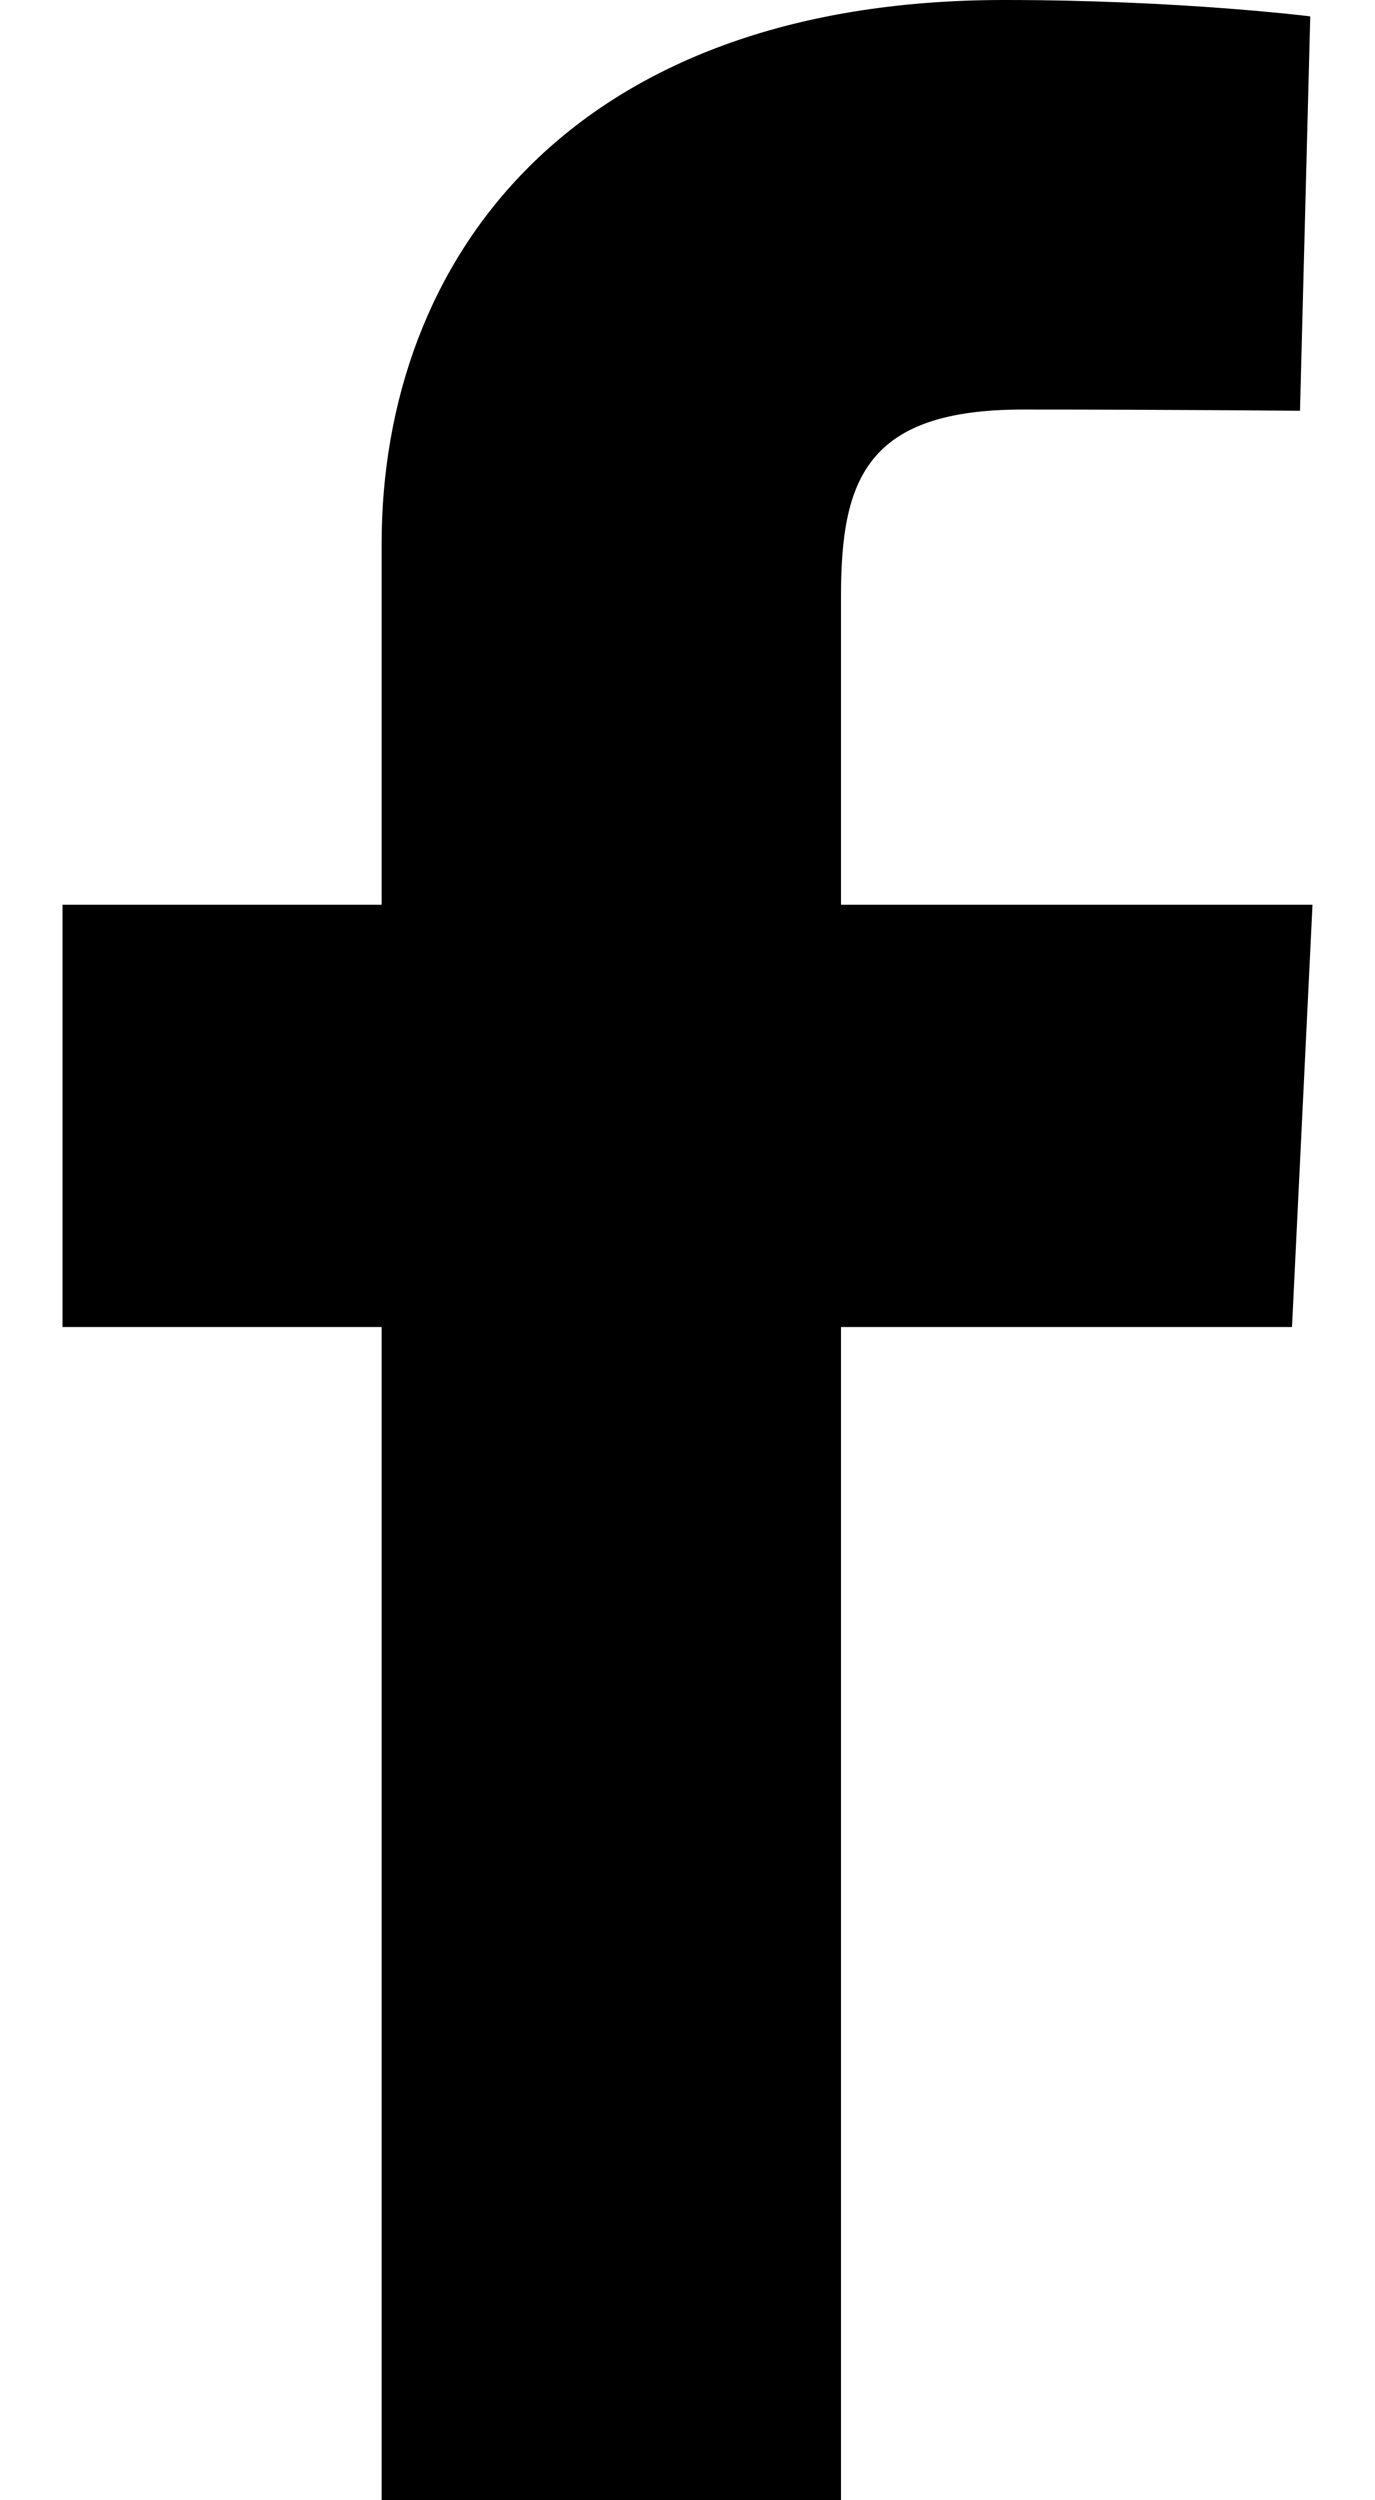
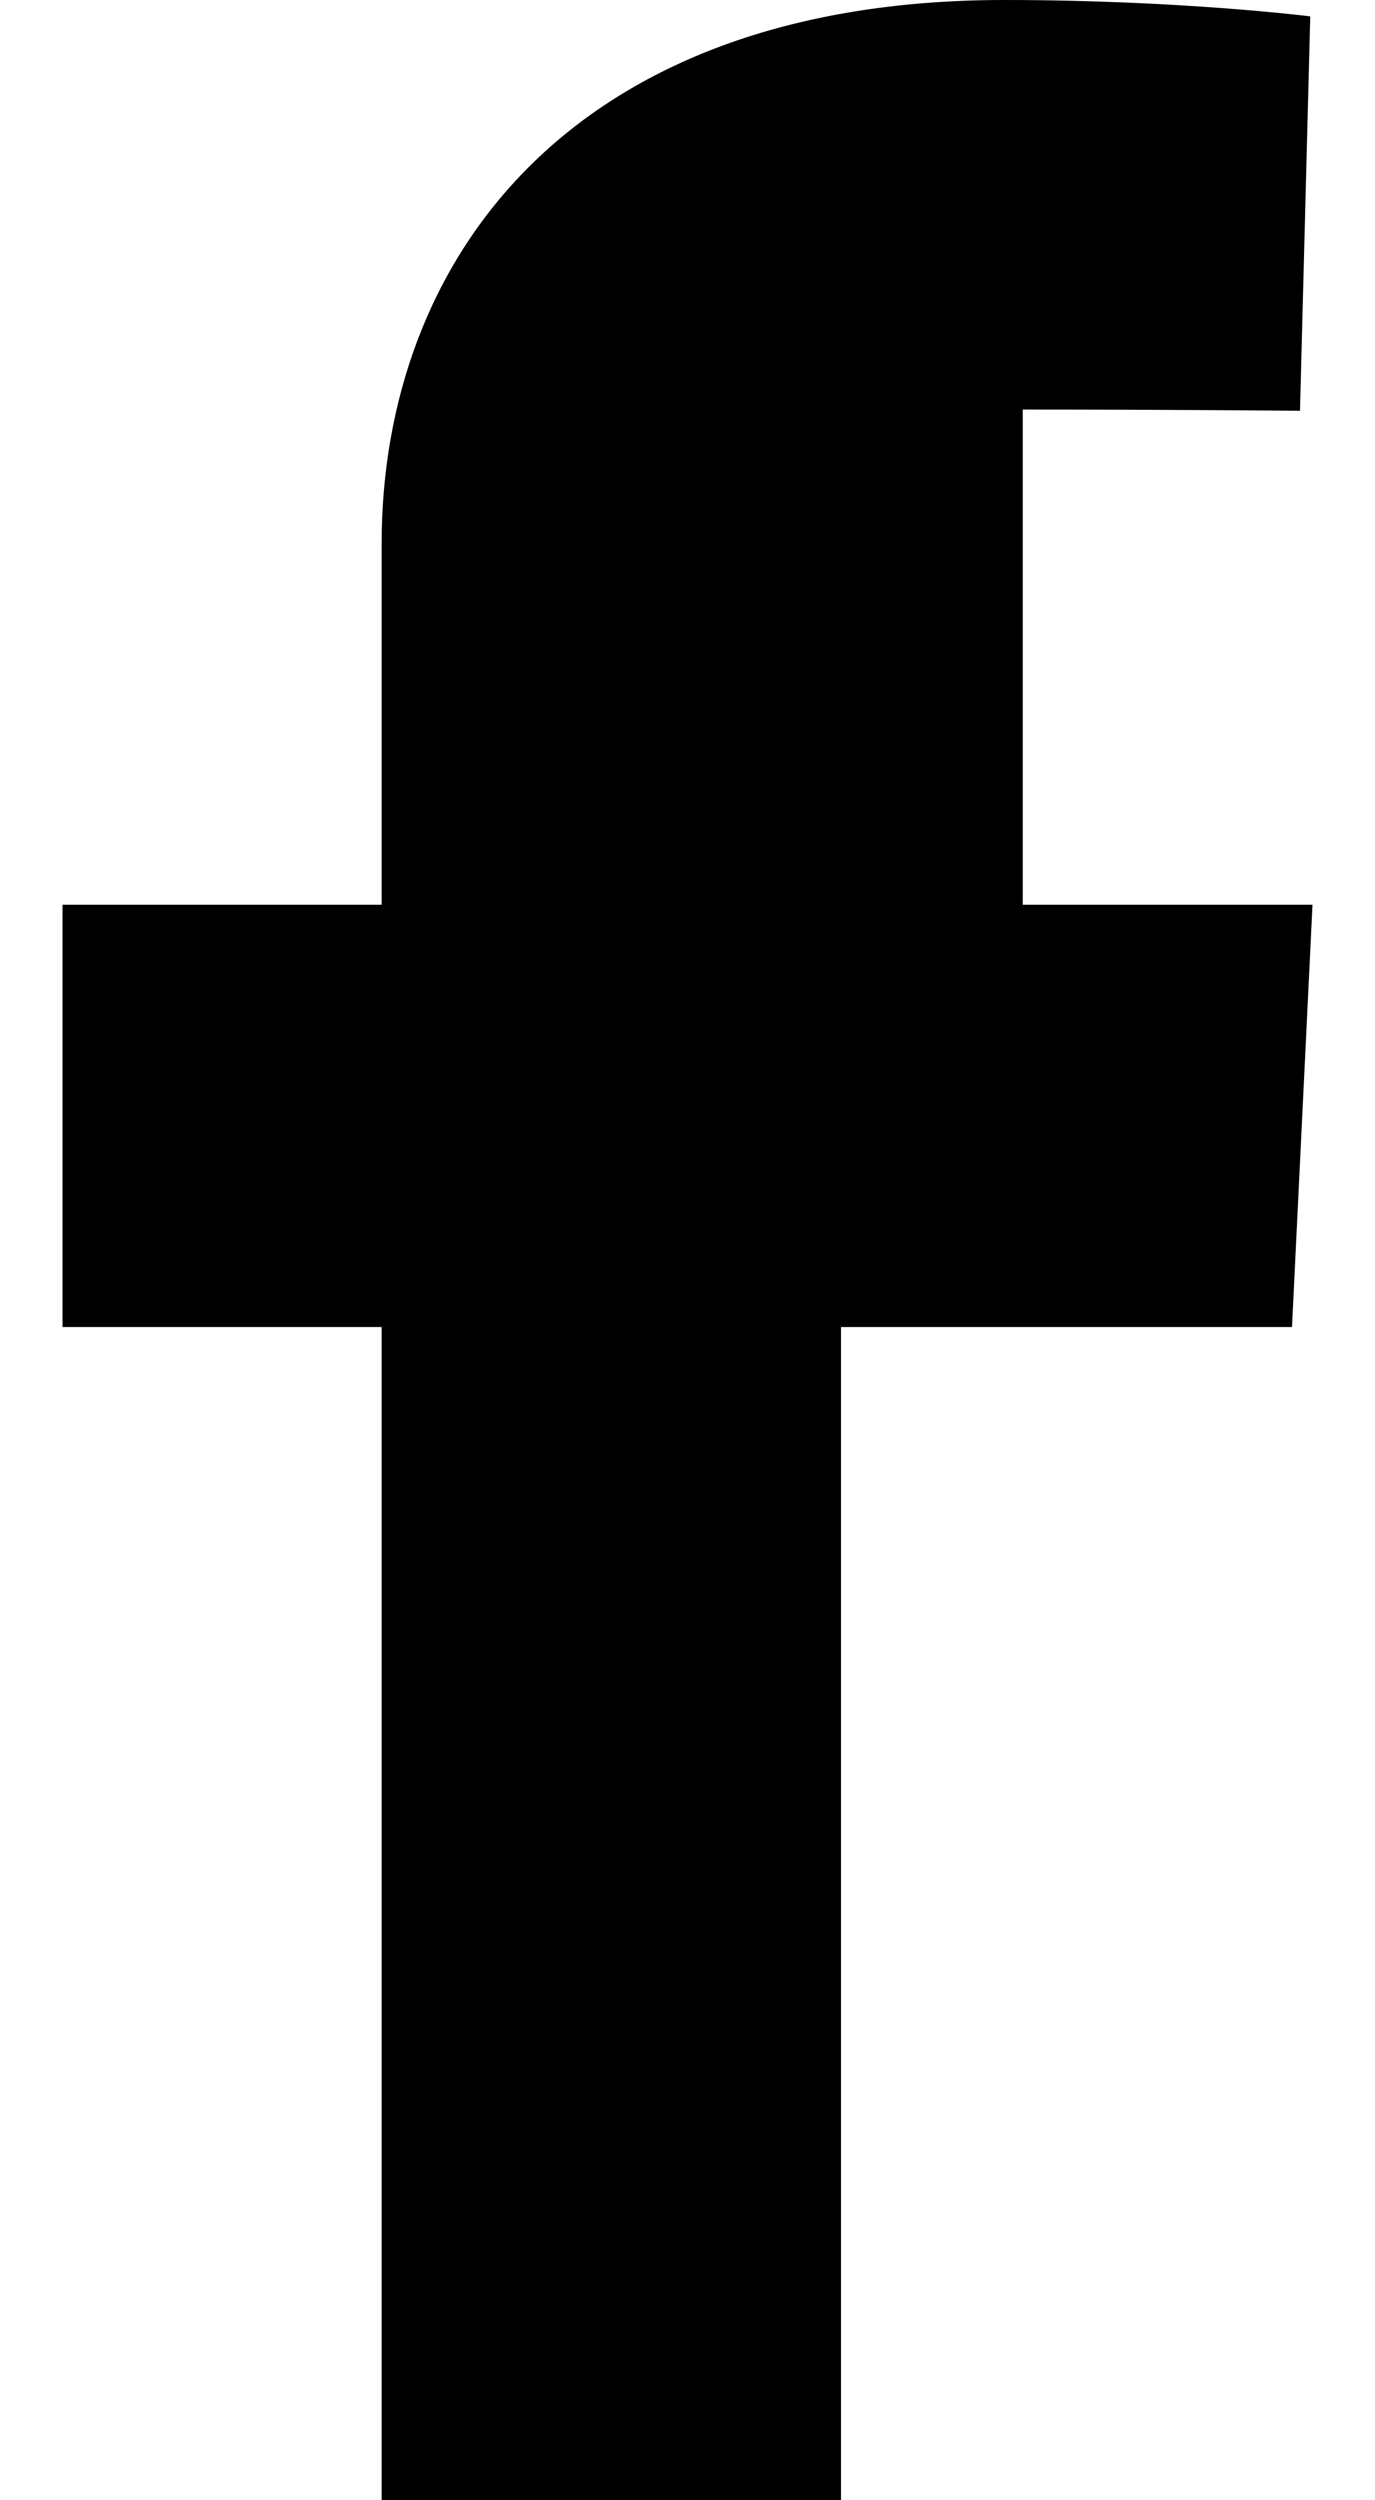
<svg xmlns="http://www.w3.org/2000/svg" width="11" height="20" viewBox="0 0 11 20" fill="none">
-   <path d="M3.053 20V10.615H0.5V7.237H3.053V4.351C3.053 2.083 4.561 0 8.035 0C9.442 0 10.482 0.131 10.482 0.131L10.4 3.286C10.4 3.286 9.339 3.276 8.182 3.276C6.929 3.276 6.728 3.838 6.728 4.769V7.237H10.5L10.336 10.615H6.728V20H3.053Z" fill="black" />
+   <path d="M3.053 20V10.615H0.5V7.237H3.053V4.351C3.053 2.083 4.561 0 8.035 0C9.442 0 10.482 0.131 10.482 0.131L10.4 3.286C10.4 3.286 9.339 3.276 8.182 3.276V7.237H10.5L10.336 10.615H6.728V20H3.053Z" fill="black" />
</svg>